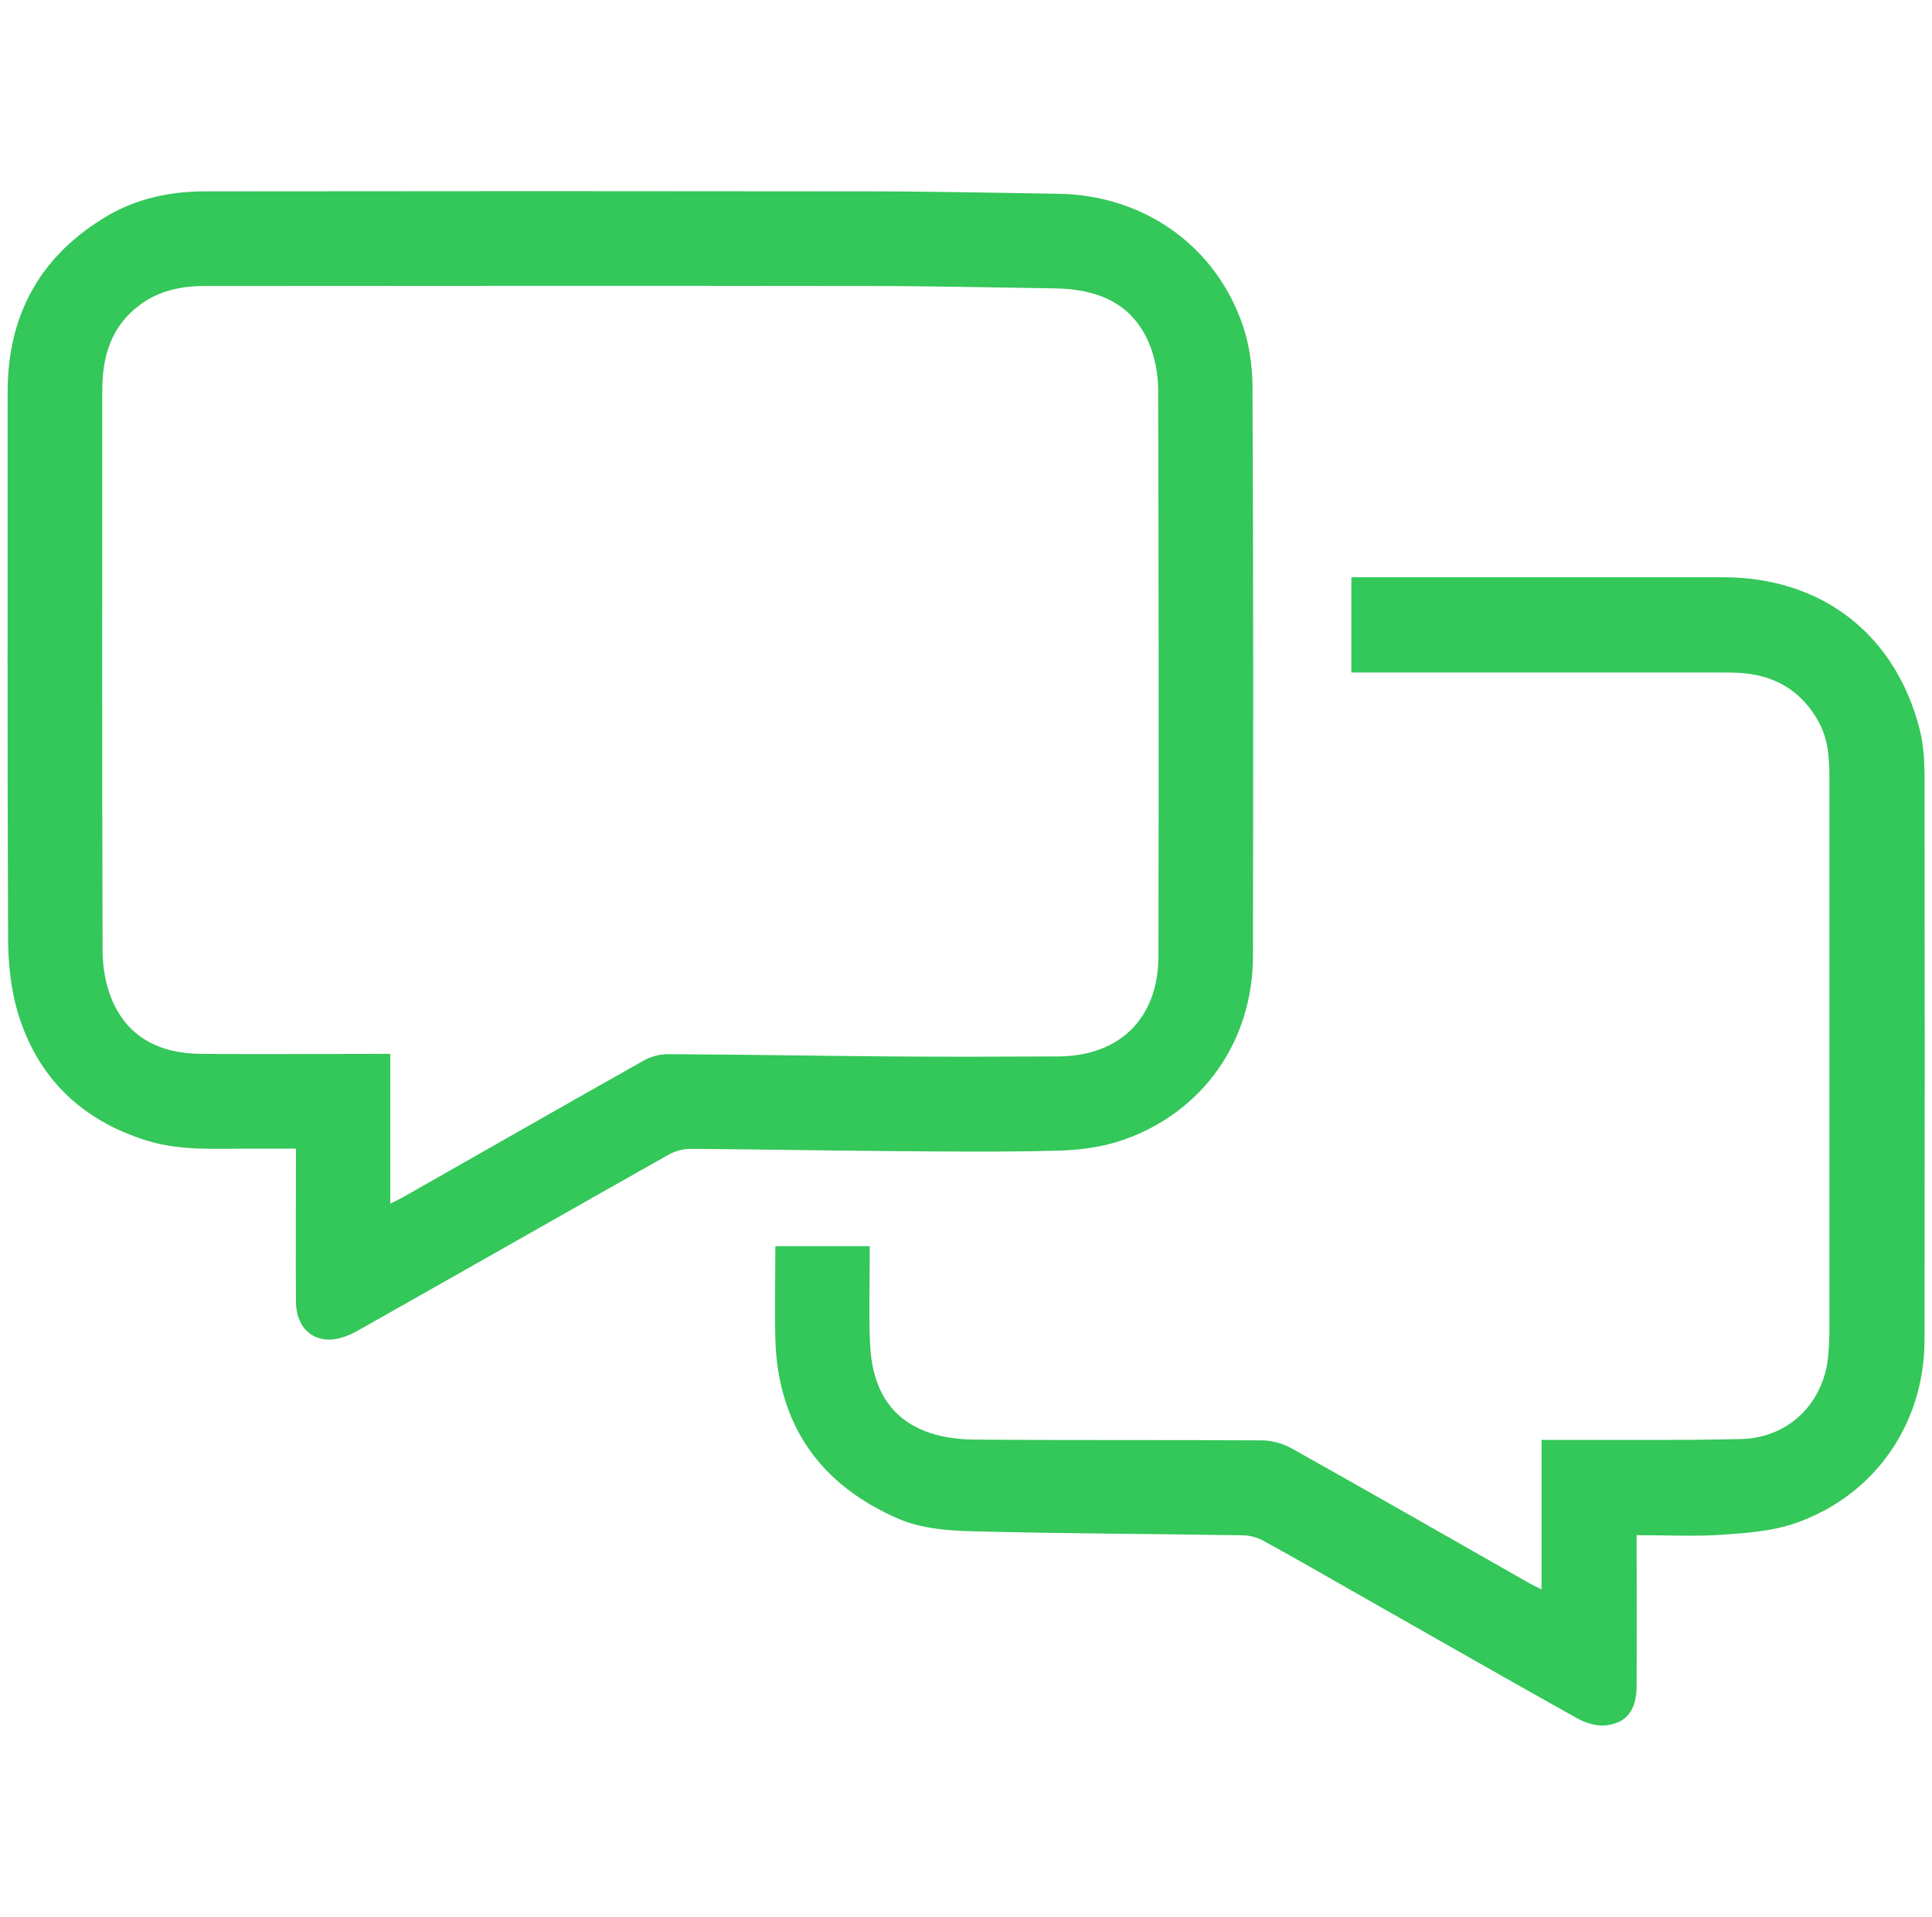
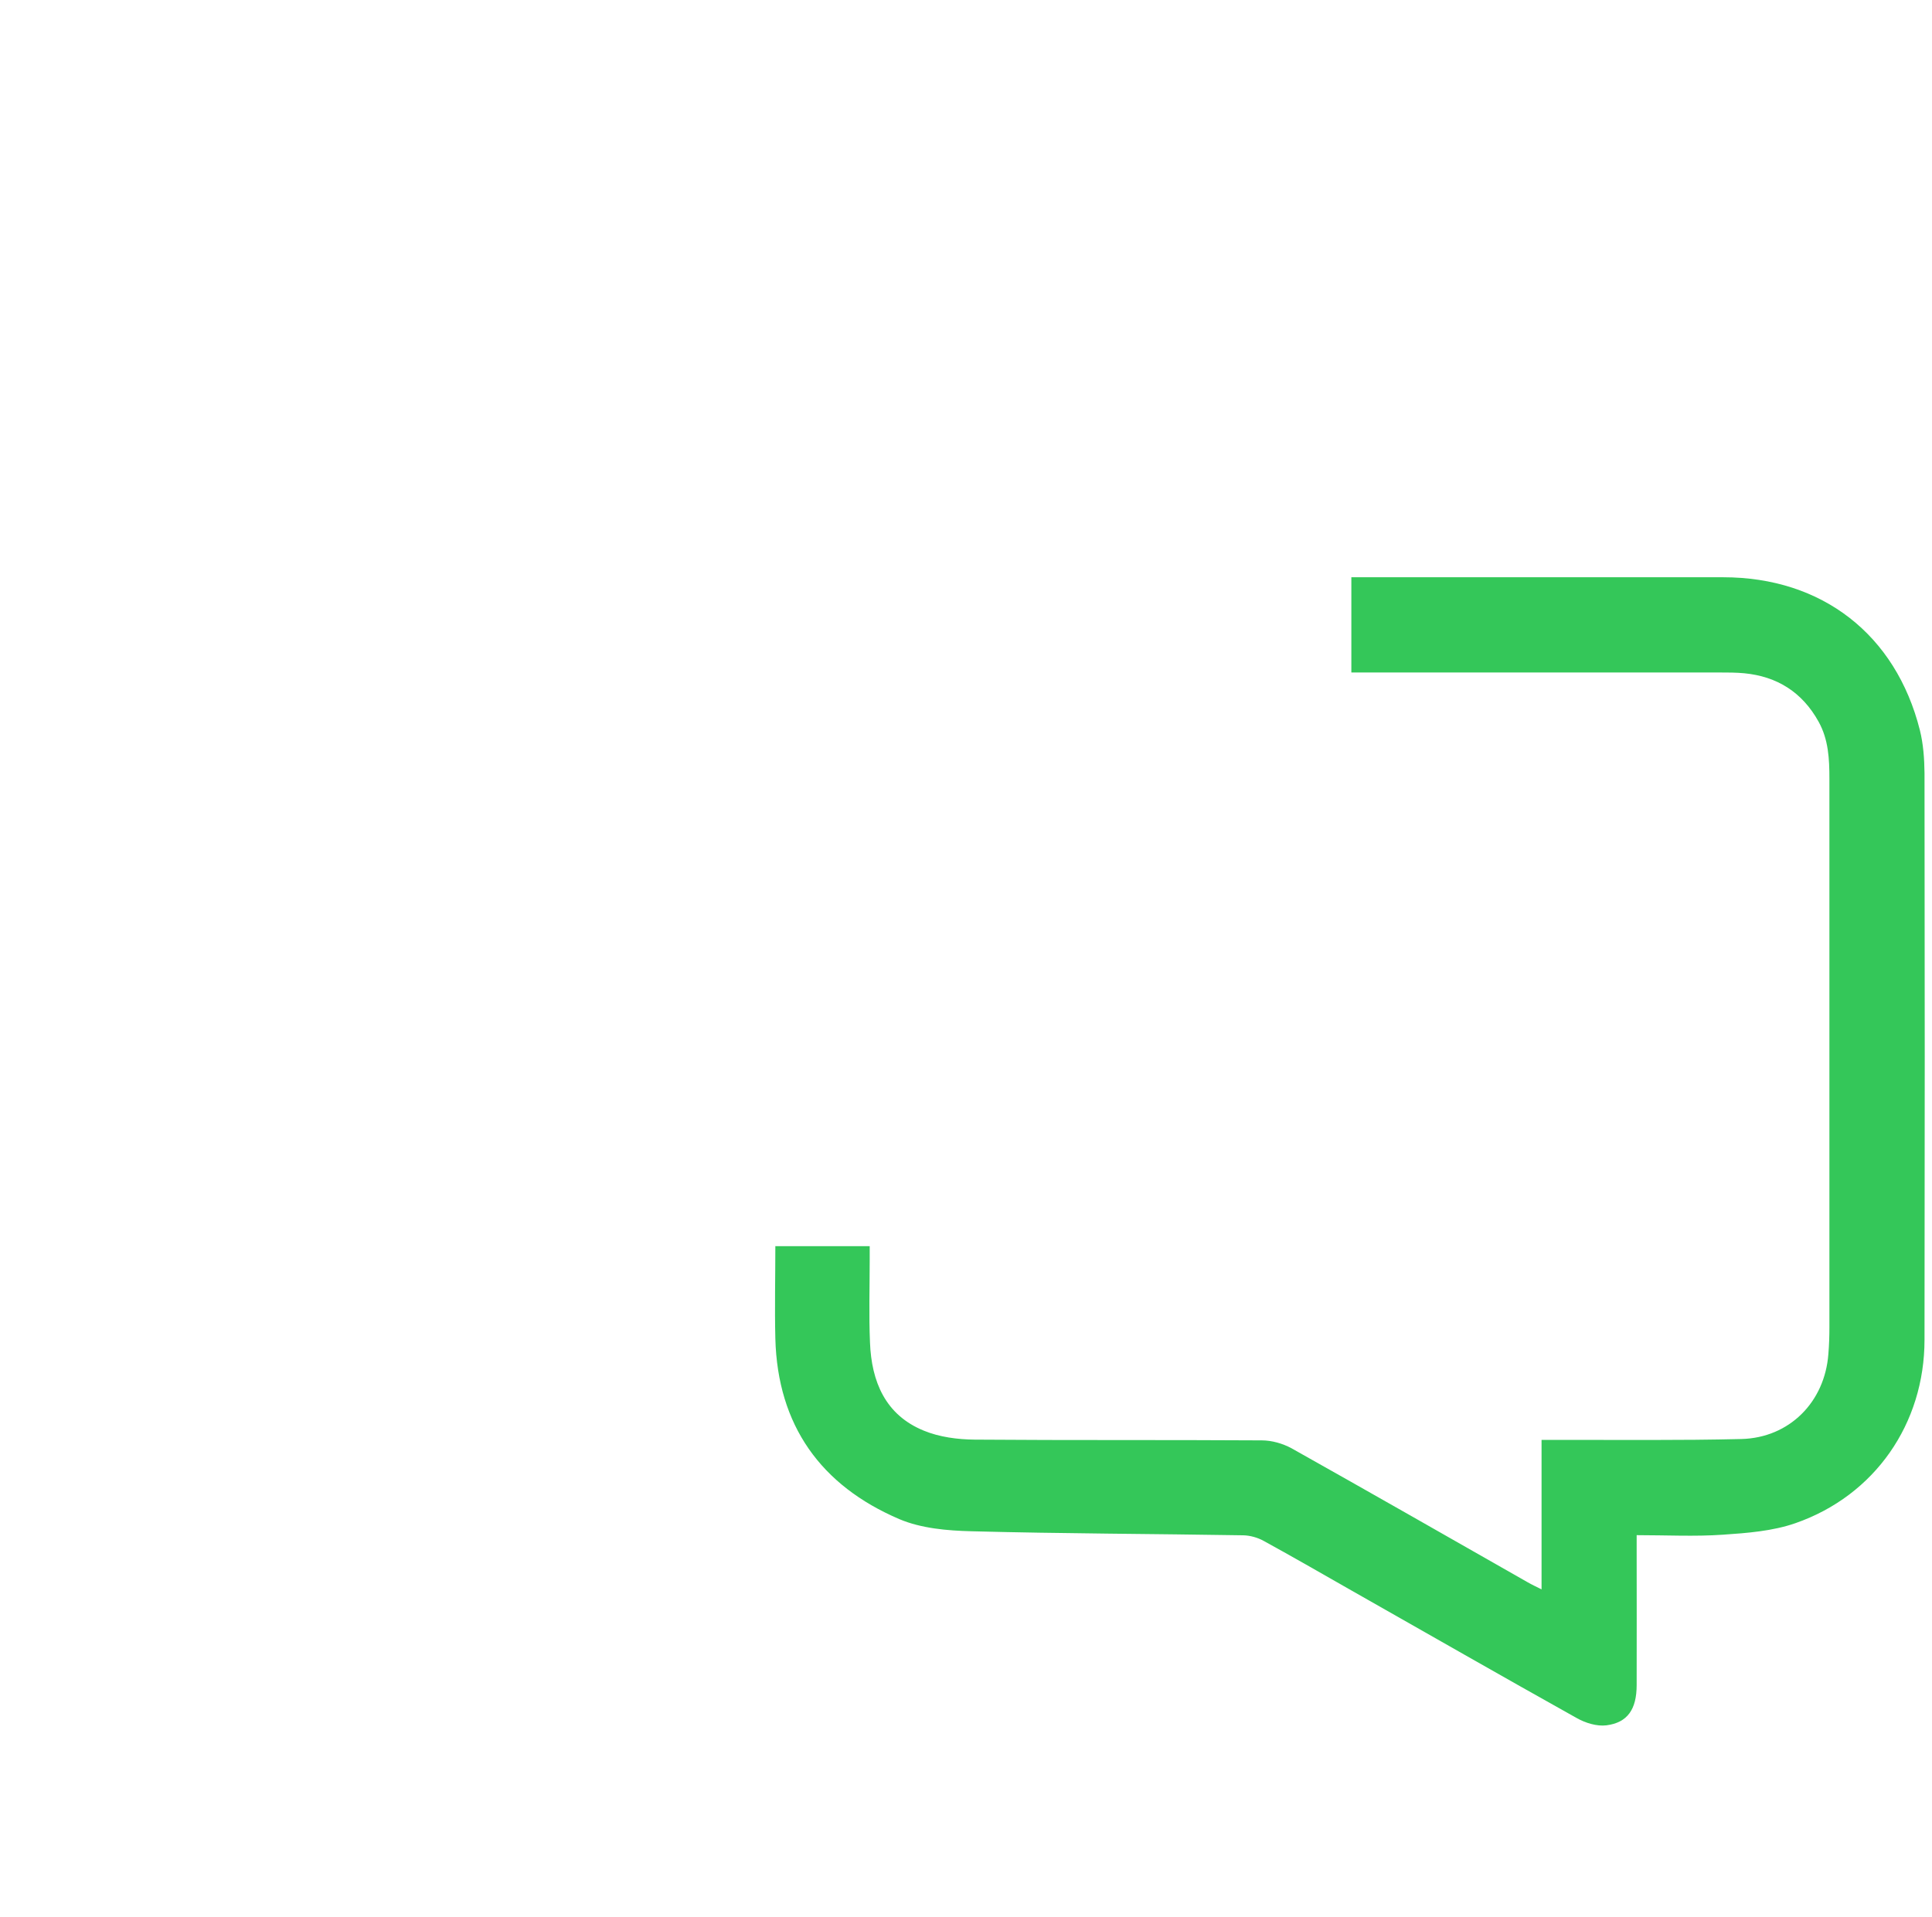
<svg xmlns="http://www.w3.org/2000/svg" id="Layer_1" viewBox="0 0 129 128">
  <defs>
    <style>.cls-1{fill:#34c759;}</style>
  </defs>
-   <path class="cls-1" d="M19.75,76.71c-1.02,0-1.95,0-2.88,0-2.38-.02-4.78,.18-7.1-.55-4.35-1.36-7.29-4.21-8.59-8.57-.46-1.55-.63-3.24-.64-4.87-.05-12.18-.03-24.37-.03-36.55,0-5.17,2.2-9.13,6.67-11.76,1.98-1.16,4.18-1.62,6.45-1.63,14.8-.02,29.6-.02,44.39,0,4.22,0,8.44,.1,12.66,.16,5.56,.09,10.29,3.31,12.2,8.5,.51,1.38,.75,2.94,.75,4.42,.06,12.67,.05,25.33,.03,38-.01,5.64-3.31,10.38-8.62,12.25-1.37,.48-2.88,.69-4.34,.73-3.75,.1-7.5,.06-11.25,.03-4.45-.03-8.9-.12-13.35-.15-.48,0-1.02,.15-1.44,.38-6.95,3.92-13.87,7.87-20.82,11.79-.57,.32-1.27,.58-1.9,.57-1.34-.02-2.17-1.05-2.18-2.54-.02-3.07,0-6.13,0-9.2,0-.3,0-.61,0-1.02Zm6.3,3.68c.41-.21,.69-.34,.95-.49,5.33-3.03,10.65-6.07,15.99-9.08,.47-.26,1.06-.42,1.59-.42,4.93,.02,9.86,.11,14.8,.15,3.75,.03,7.5,.02,11.25,0,4.14-.01,6.71-2.55,6.72-6.7,.02-12.61,.02-25.23-.02-37.84,0-1.05-.22-2.18-.63-3.14-1.16-2.68-3.48-3.56-6.22-3.61-4.14-.06-8.28-.16-12.42-.16-14.8-.02-29.6-.01-44.4,0-1.56,0-3.05,.31-4.33,1.27-1.91,1.42-2.5,3.43-2.5,5.69,0,12.47-.02,24.94,.02,37.41,0,1.11,.2,2.29,.63,3.31,1.09,2.57,3.28,3.58,5.96,3.6,3.89,.03,7.78,0,11.68,0,.3,0,.6,0,.94,0v10Z" />
  <path class="cls-1" d="M51.75,83.22h6.32c0,.3,0,.6,0,.9,0,1.85-.06,3.7,.02,5.54,.1,2.6,1.02,4.83,3.59,5.88,1.04,.43,2.26,.59,3.4,.6,6.39,.05,12.78,.01,19.17,.05,.67,0,1.4,.21,1.99,.53,5.27,2.96,10.52,5.96,15.77,8.95,.26,.15,.54,.28,.92,.47v-9.98c.41,0,.74,0,1.07,0,4.09-.01,8.18,.04,12.27-.06,3.21-.08,5.57-2.47,5.81-5.67,.05-.59,.07-1.19,.07-1.79,0-12.21,0-24.43,0-36.64,0-1.31-.06-2.61-.72-3.8-1.09-1.97-2.77-3.03-4.98-3.24-.54-.05-1.08-.05-1.62-.05-7.84,0-15.68,0-23.52,0h-1.08v-6.36h.88c7.98,0,15.96,0,23.95,0,6.59,0,11.52,3.82,13.13,10.21,.23,.92,.3,1.91,.31,2.87,.02,12.61,.02,25.23,0,37.84,0,5.6-3.31,10.4-8.62,12.25-1.52,.53-3.22,.66-4.85,.77-1.86,.13-3.74,.03-5.75,.03,0,.4,0,.73,0,1.06,0,2.98,.01,5.97,0,8.95,0,1.62-.61,2.51-2.02,2.69-.64,.08-1.41-.16-1.99-.49-5.03-2.81-10.03-5.68-15.04-8.52-1.95-1.11-3.89-2.23-5.86-3.31-.4-.22-.9-.36-1.35-.37-6.05-.1-12.1-.11-18.15-.27-1.62-.04-3.36-.19-4.82-.81-5.24-2.24-8.13-6.26-8.28-12.06-.05-2.04,0-4.07,0-6.16Z" />
</svg>